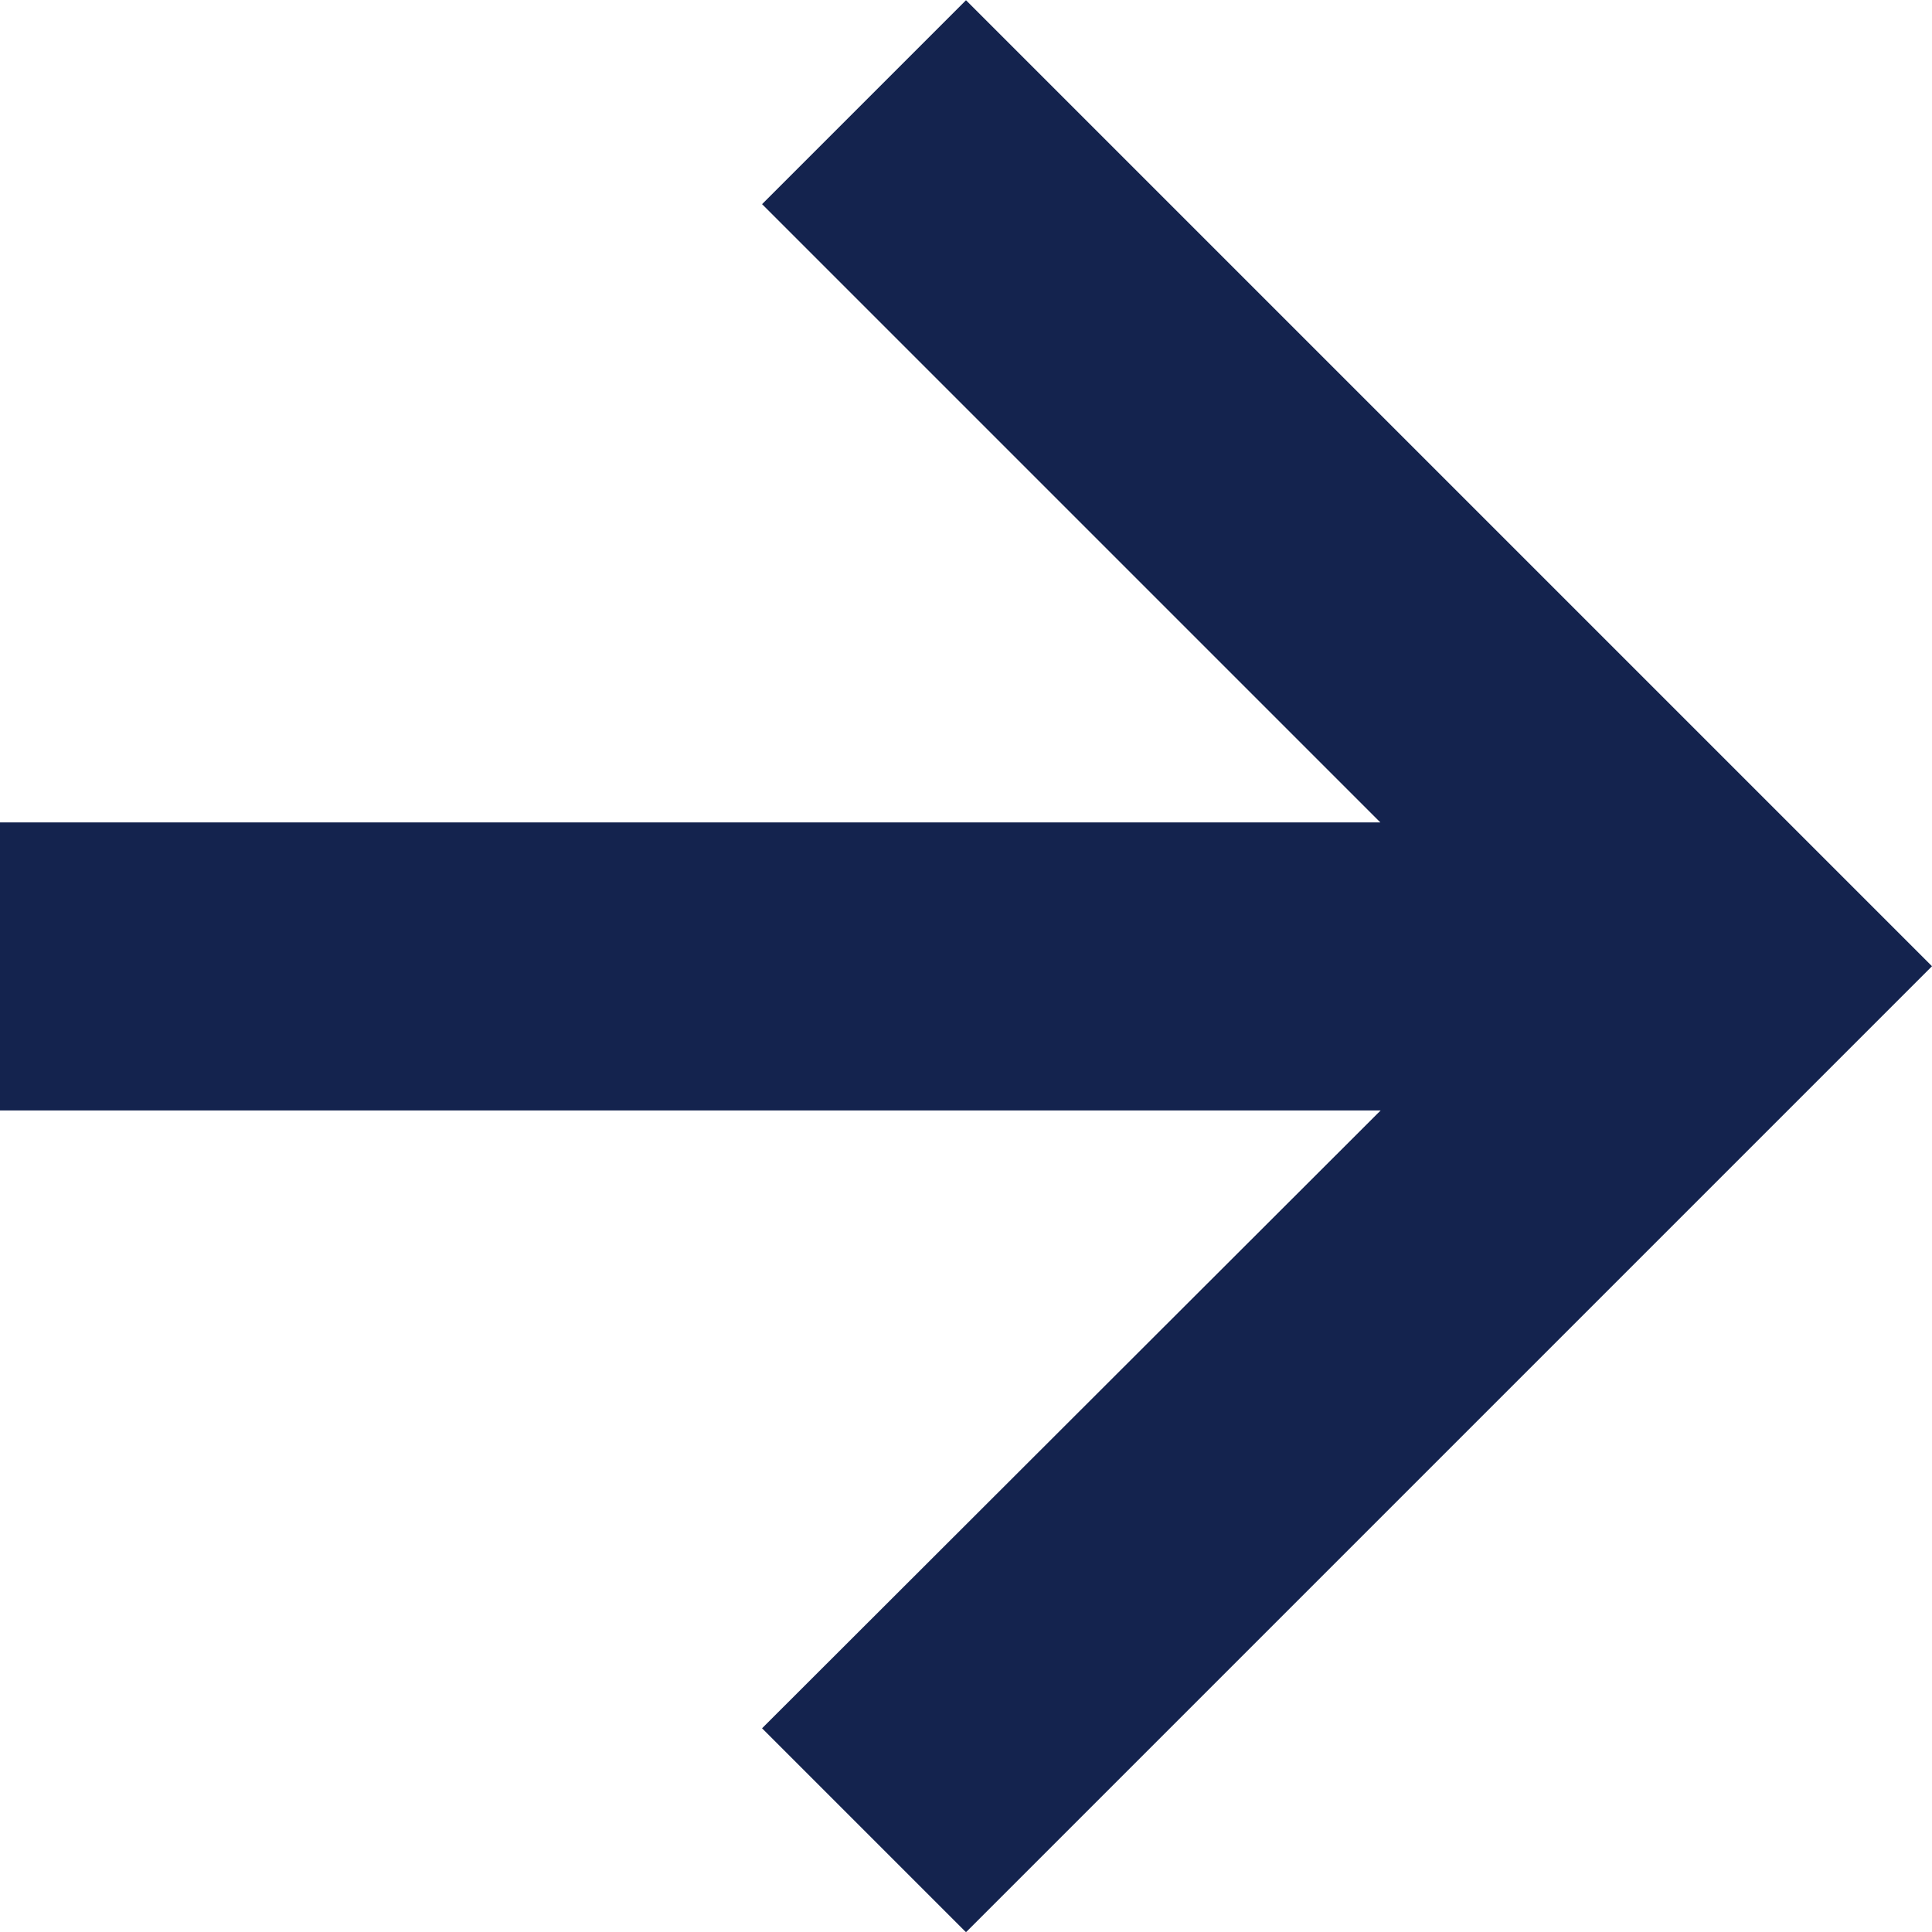
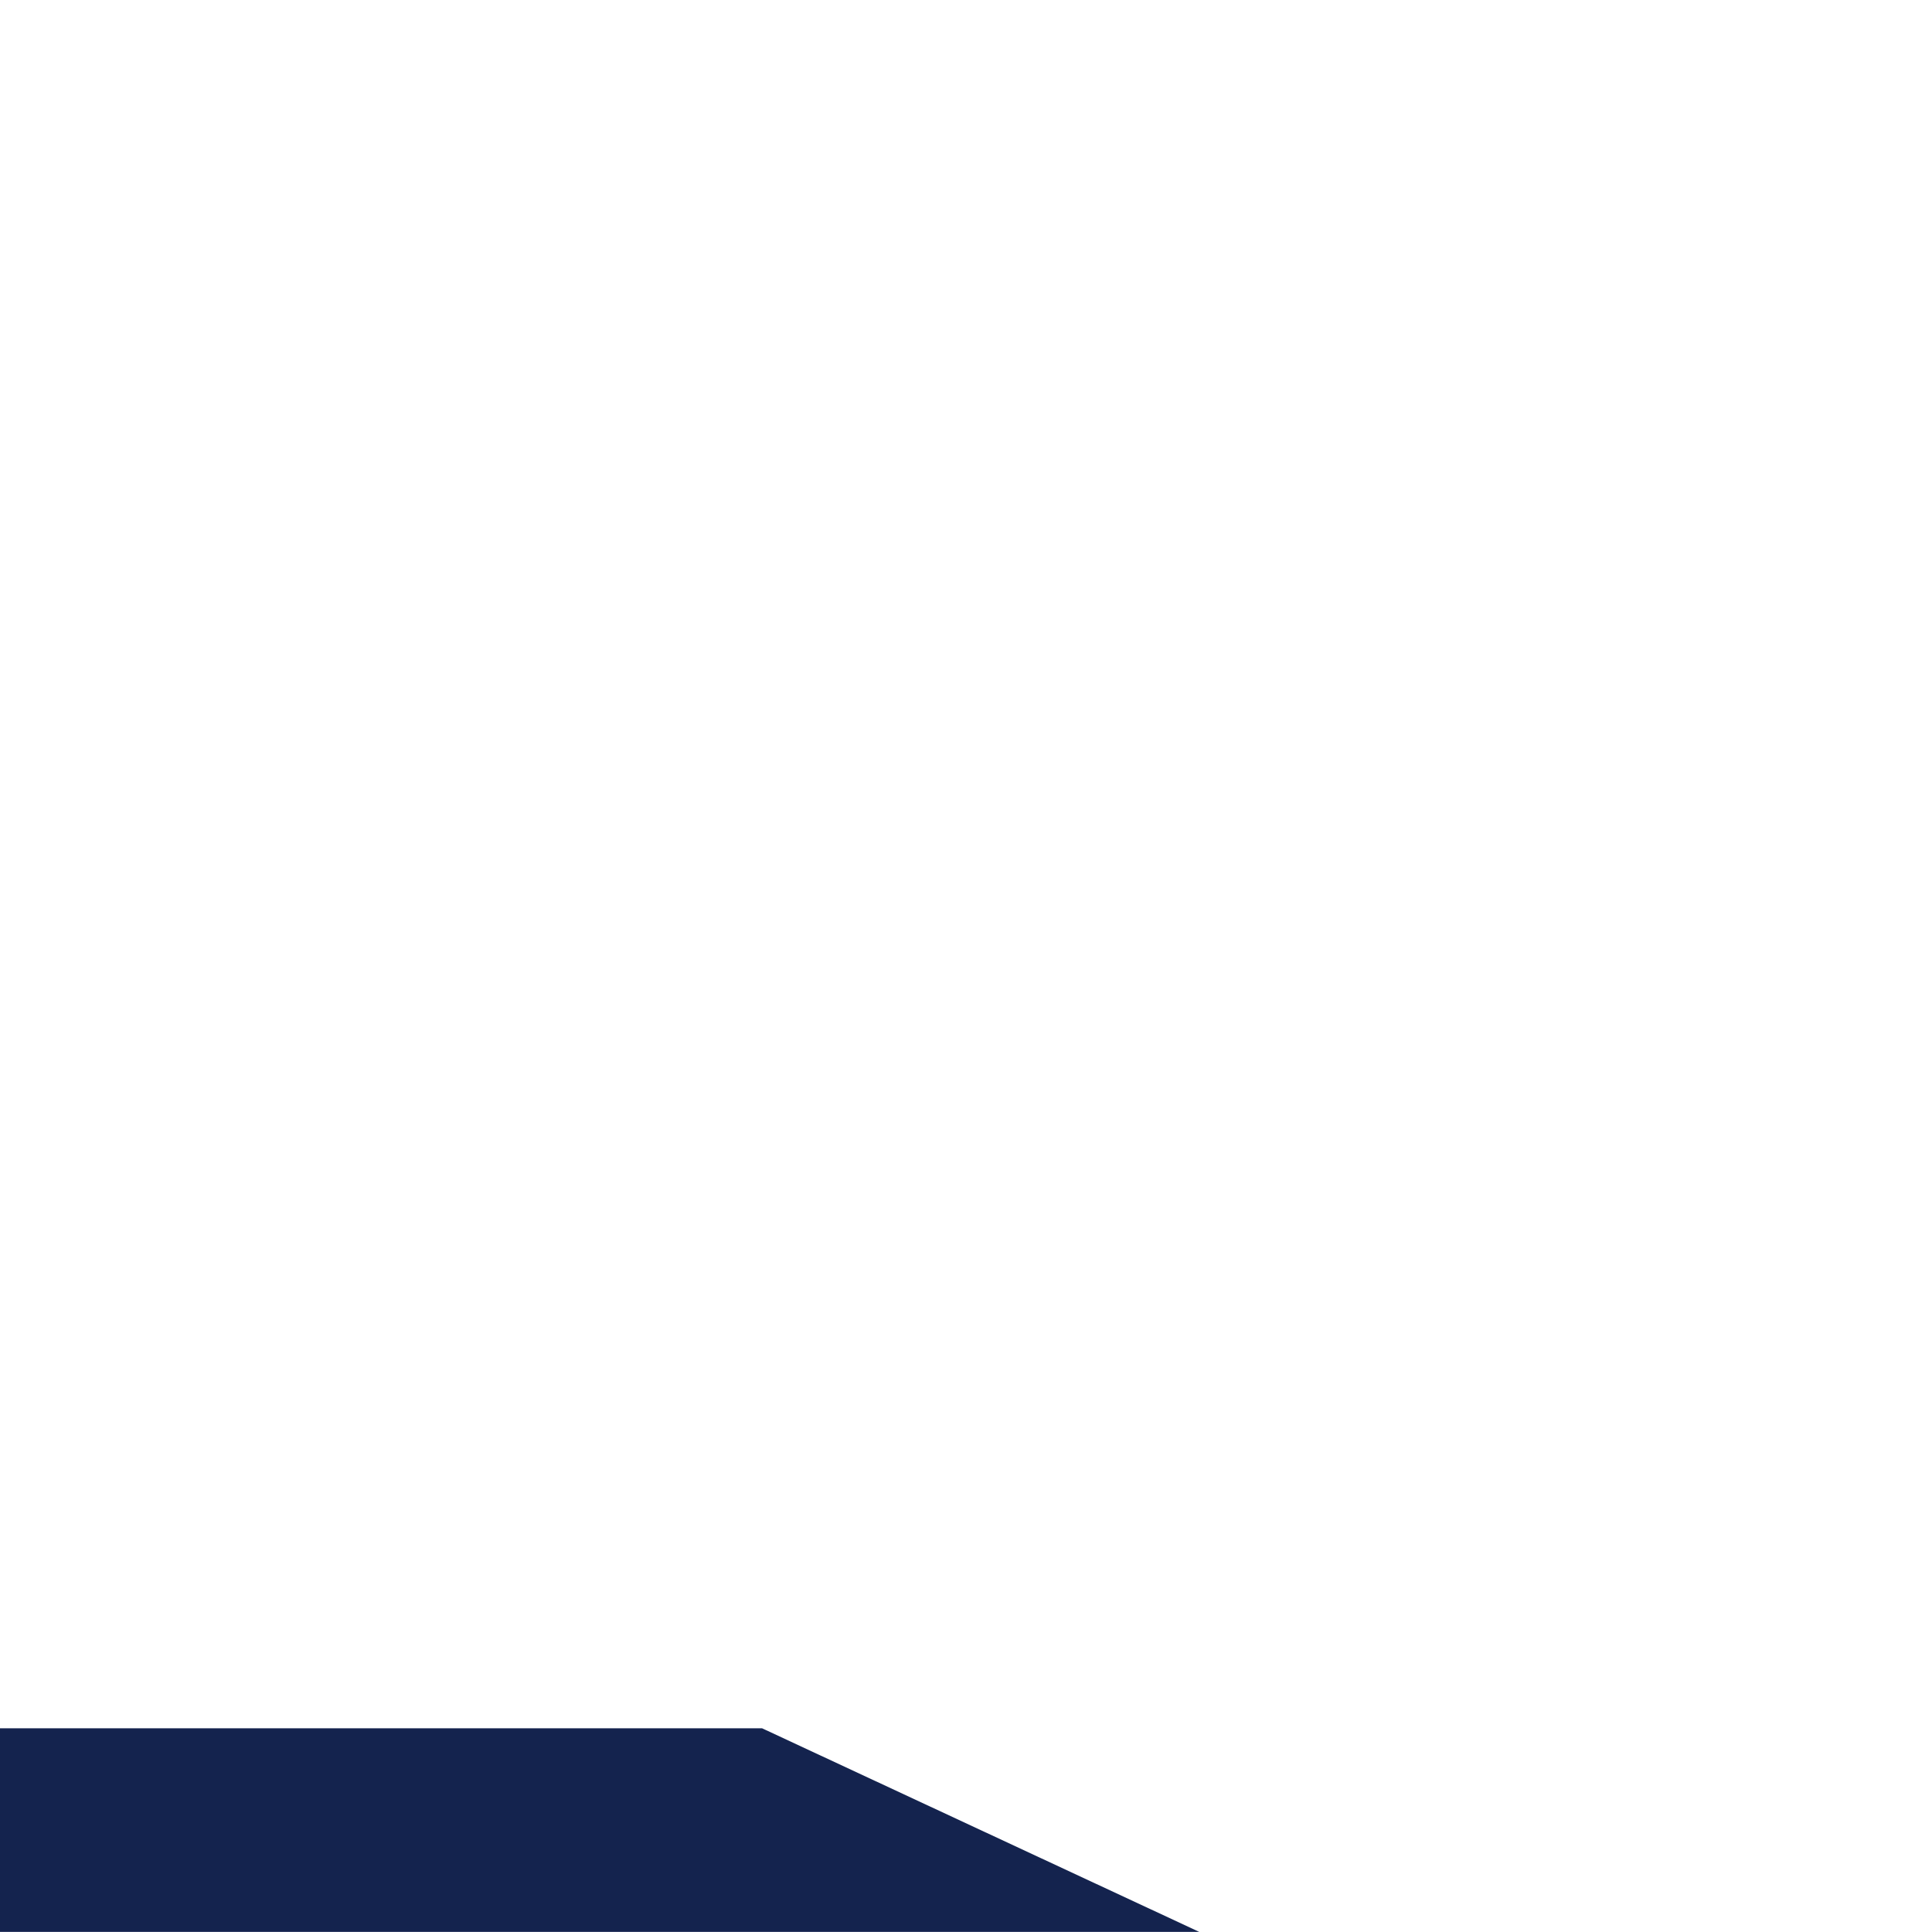
<svg xmlns="http://www.w3.org/2000/svg" width="18" height="17.999" viewBox="0 0 18 17.999">
-   <path id="bx-right-arrow-alt" d="M16.1,24.042l1.9,1.9,9-9-9-9-1.9,1.9,5.76,5.76H9v2.684H21.863Z" transform="translate(-9 -7.94)" fill="#14234e" />
+   <path id="bx-right-arrow-alt" d="M16.1,24.042H9v2.684H21.863Z" transform="translate(-9 -7.94)" fill="#14234e" />
</svg>